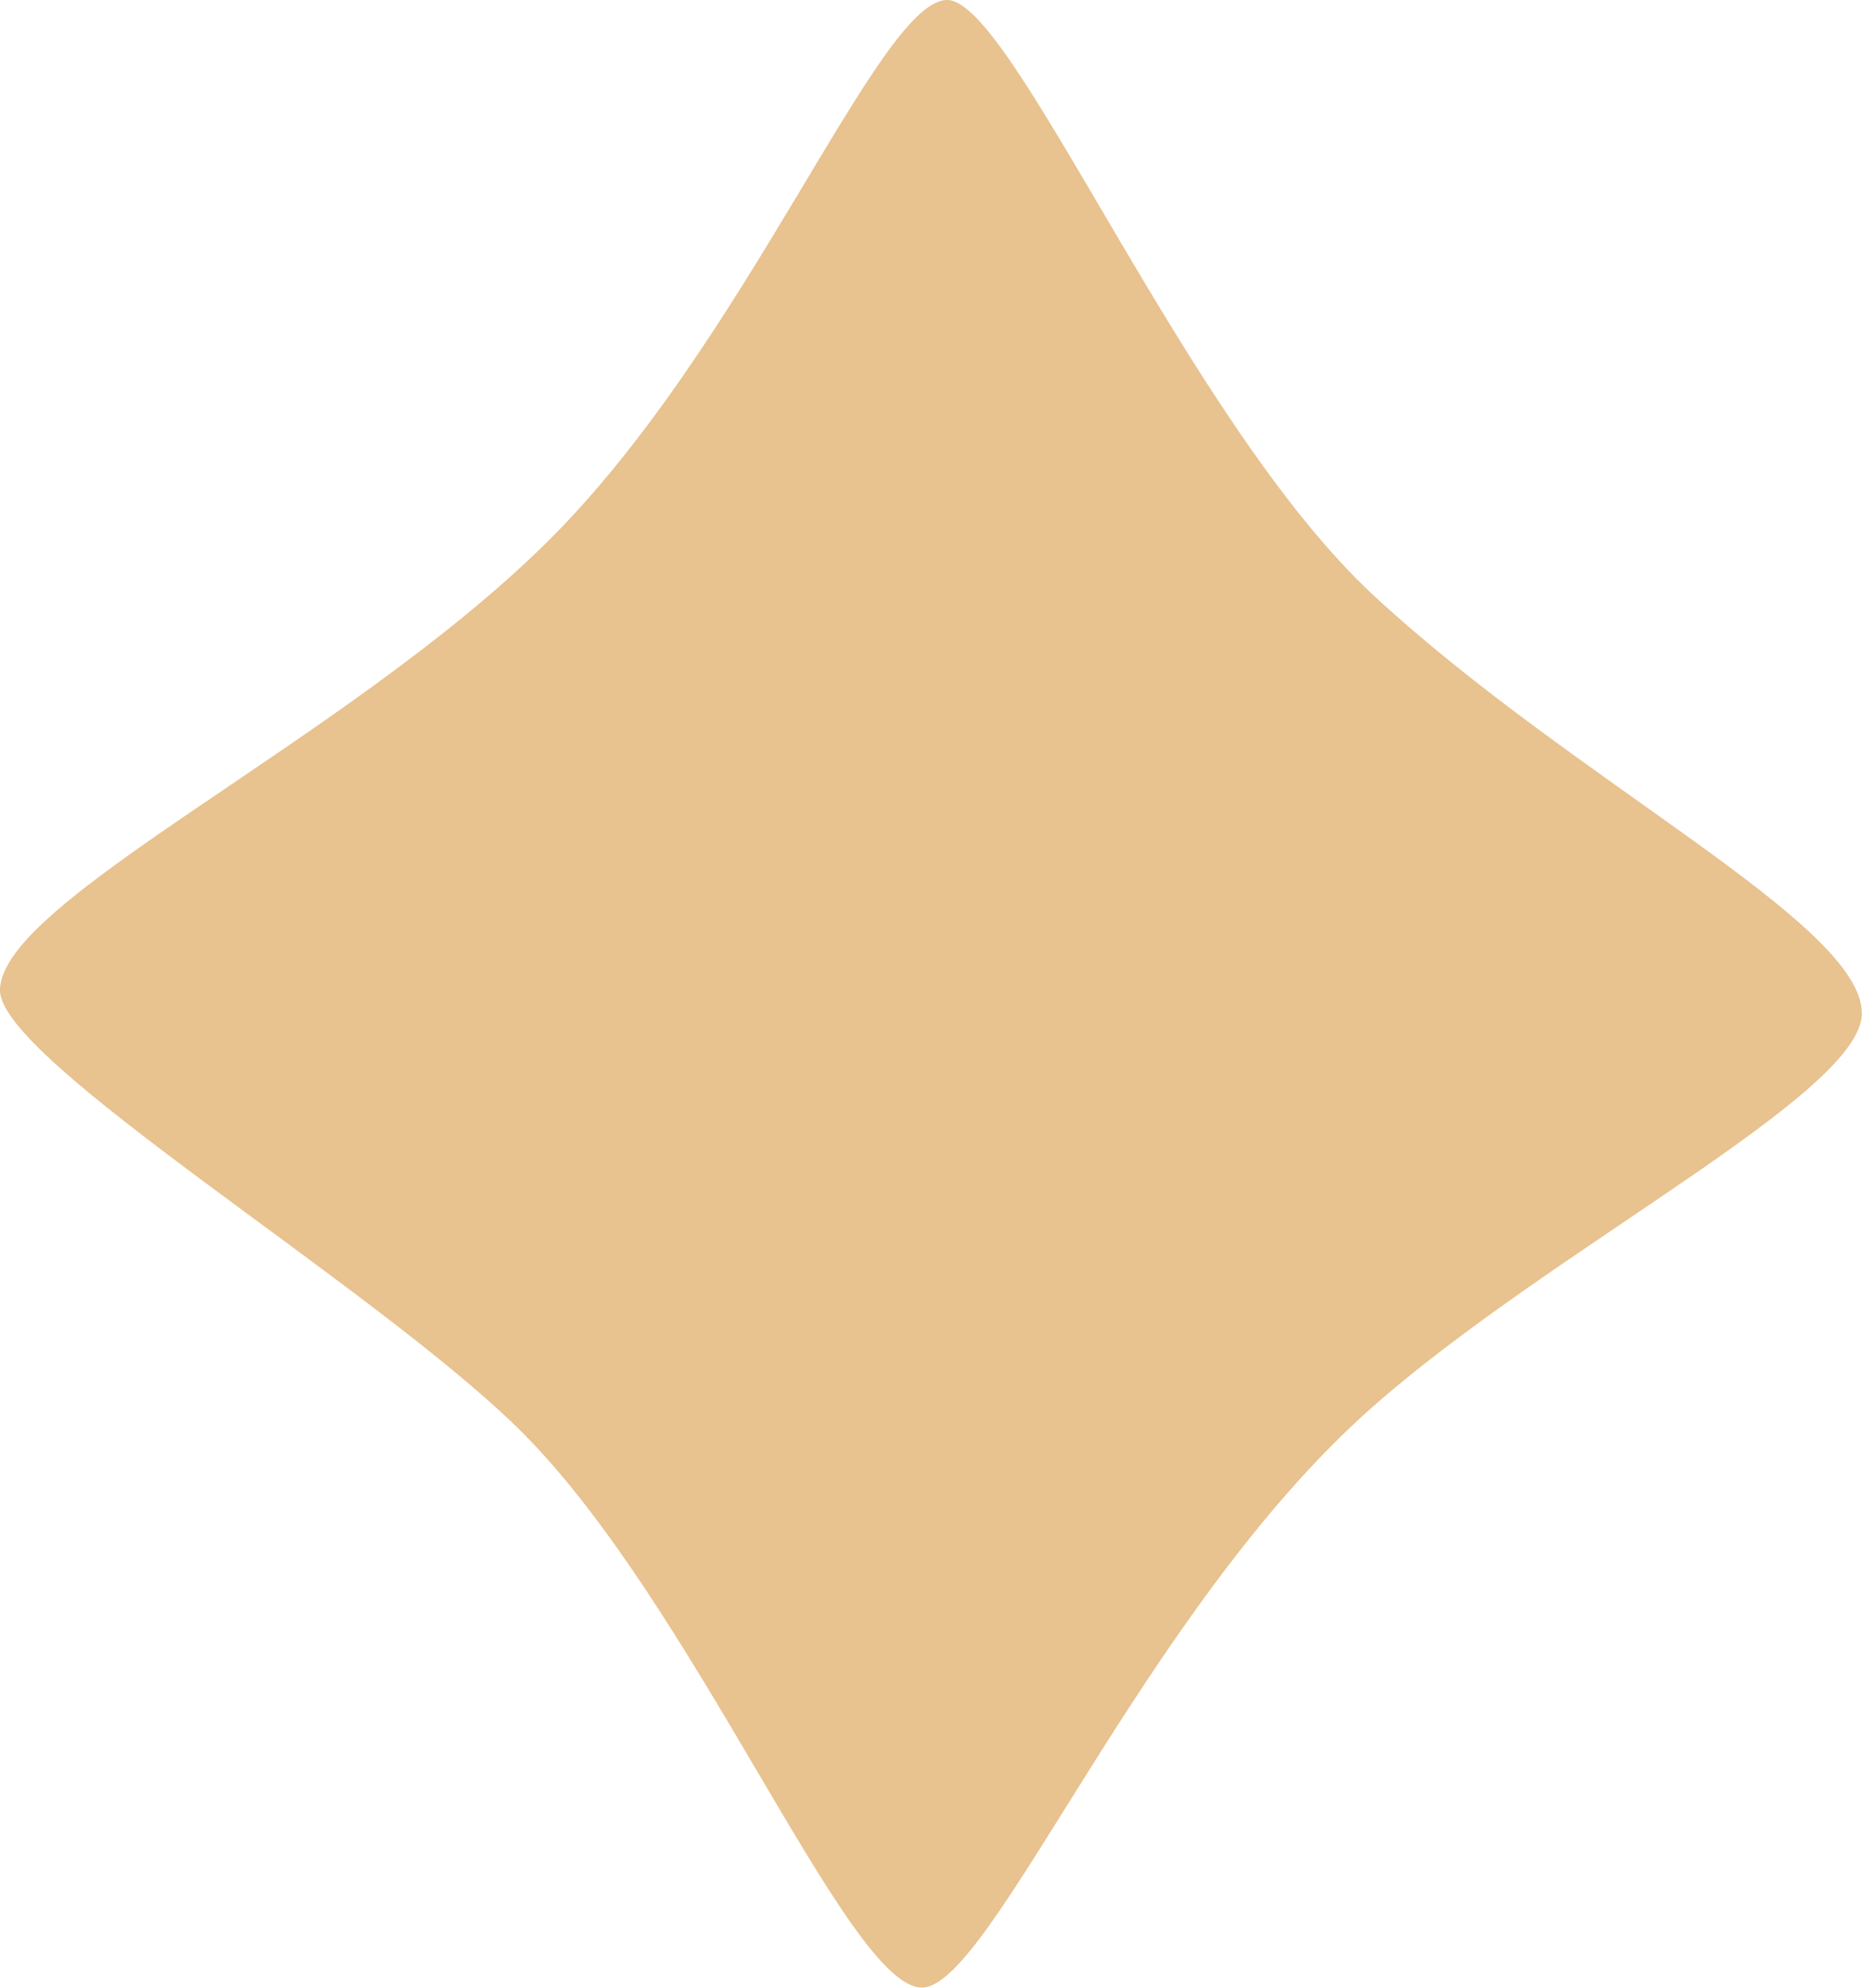
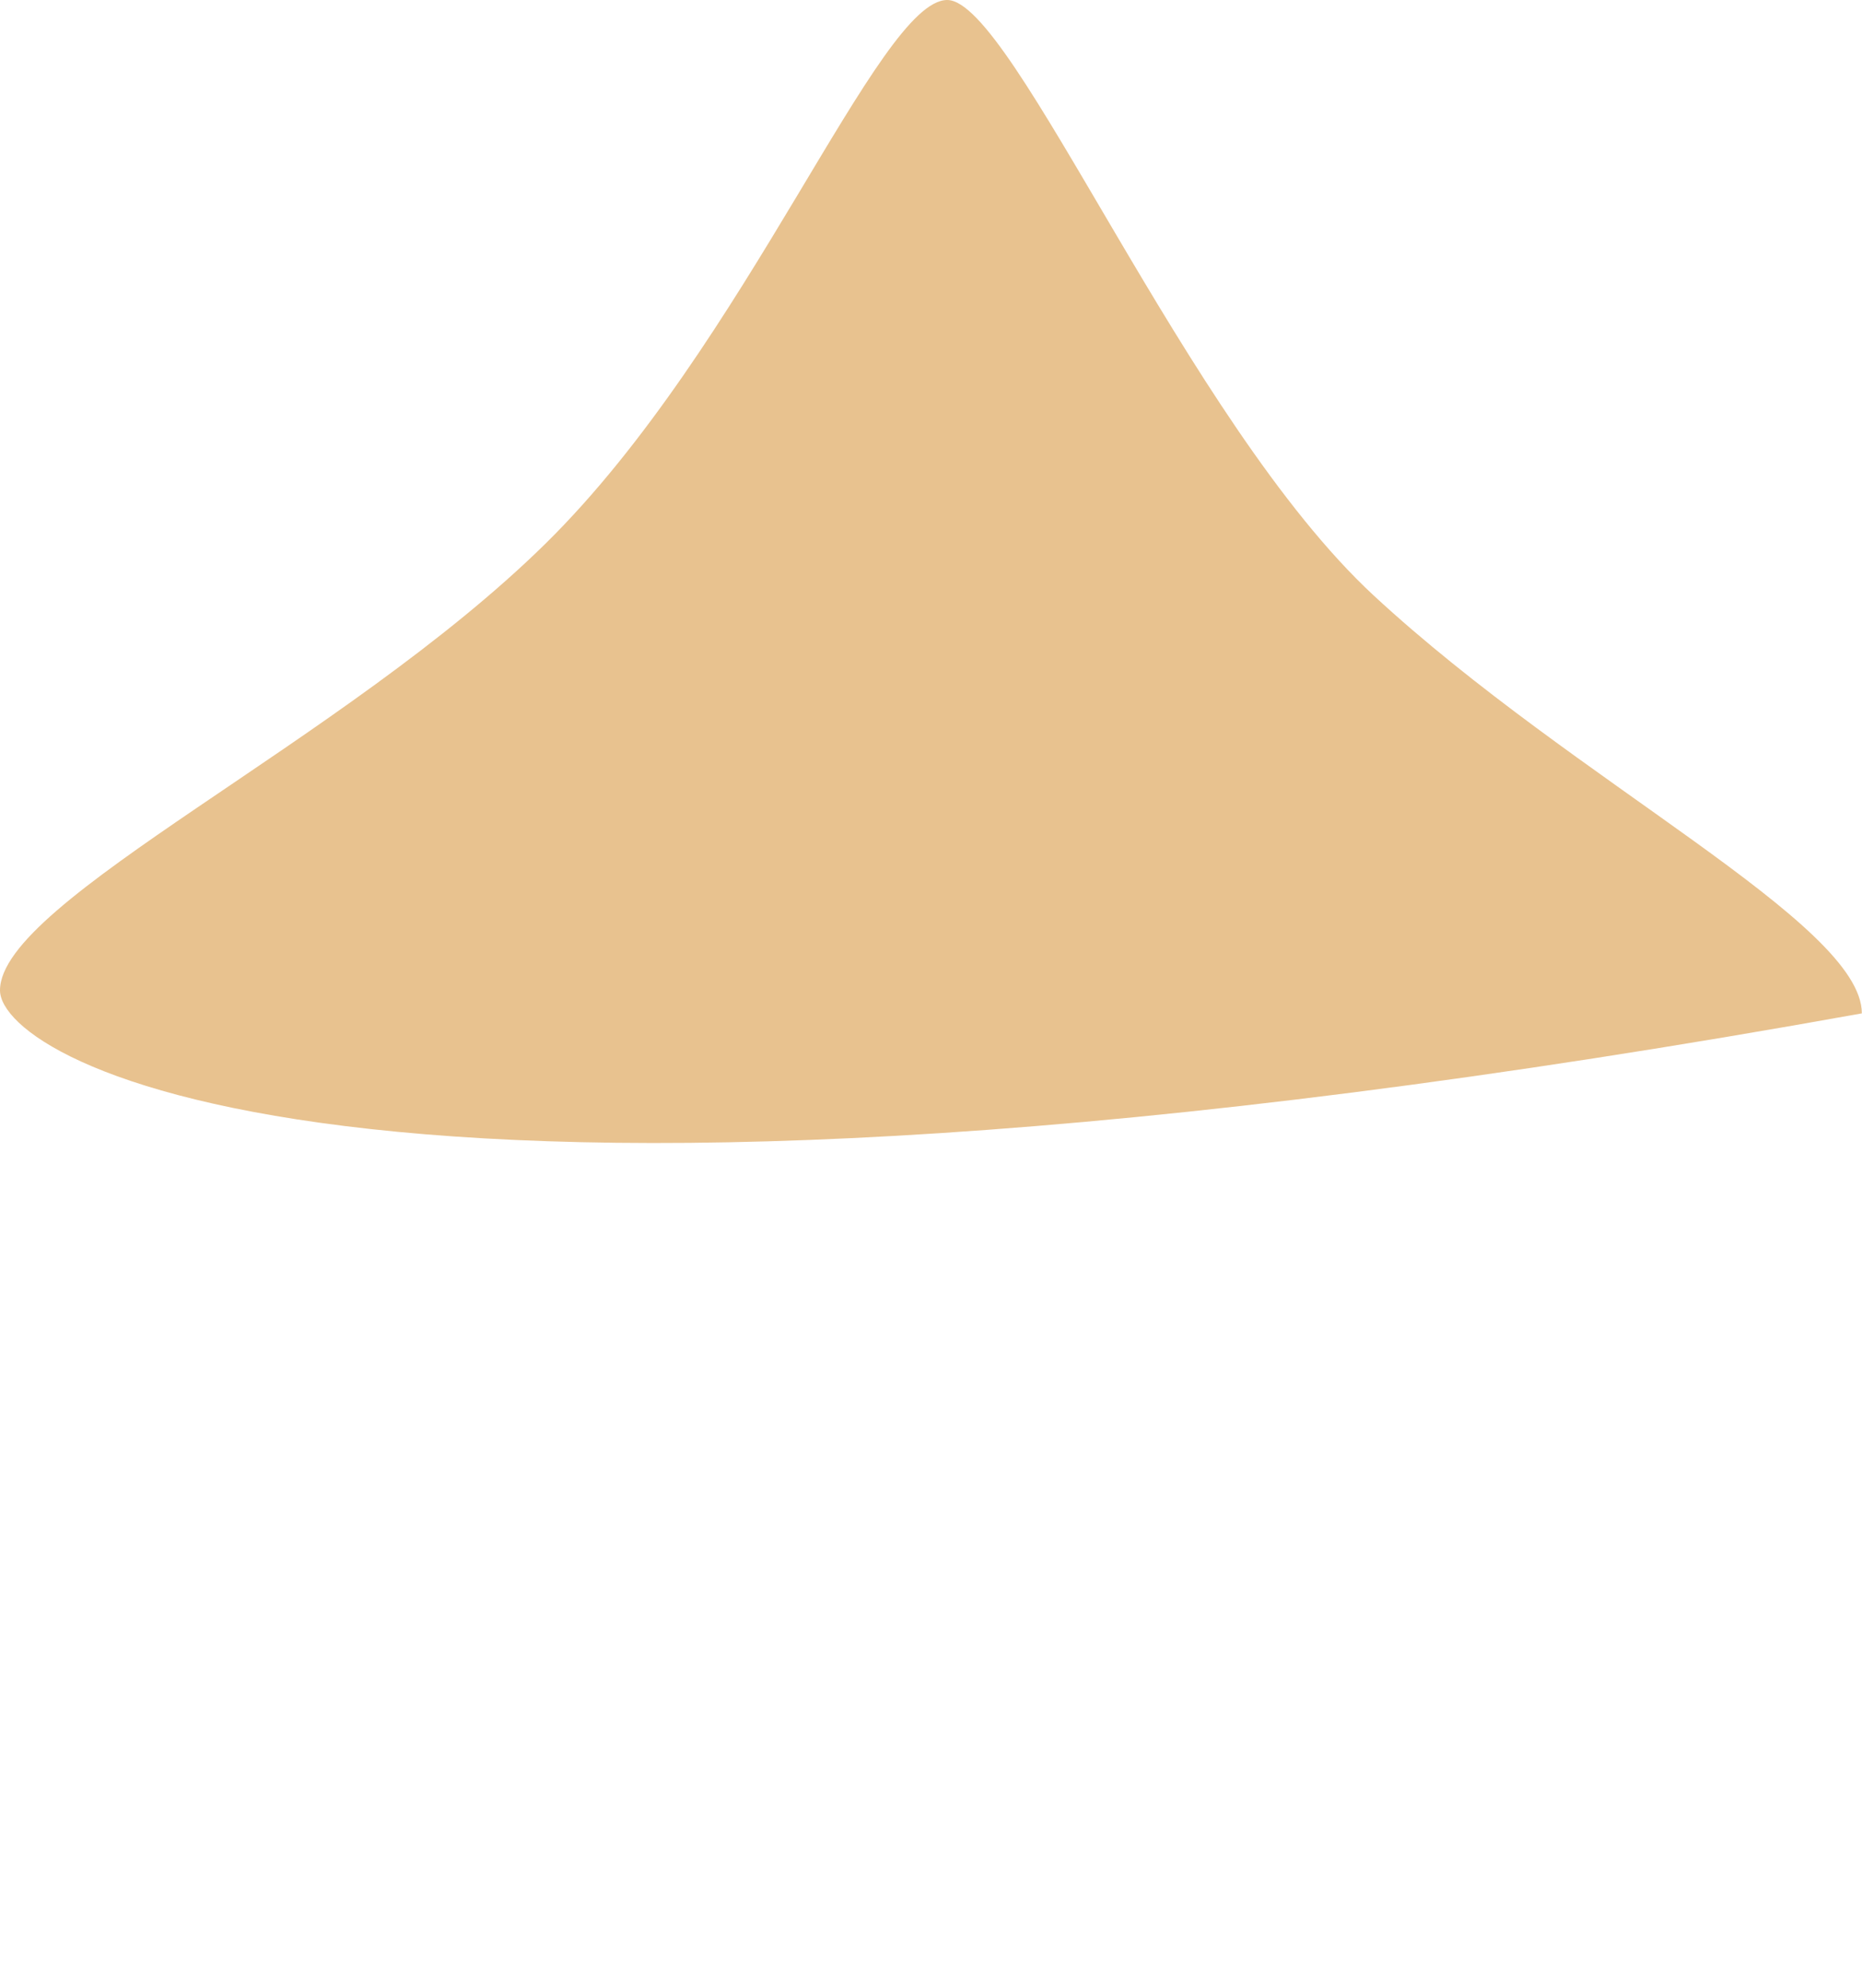
<svg xmlns="http://www.w3.org/2000/svg" width="24.002" height="25.621" viewBox="0 0 24.002 25.621">
-   <path id="Path_548" data-name="Path 548" d="M0,12.765c0-1.161,4.434-3.2,7.032-5.758S11.323,0,12.21,0c.855,0,3.077,5.436,5.5,7.678C20.308,10.083,24,11.9,24,13.062c0,1.041-4.022,3.043-6.338,5.1-2.936,2.61-4.886,7.457-5.779,7.457-.963,0-2.948-5.009-5.22-7.224C4.746,16.527,0,13.673,0,12.765" fill="#e8c28f" />
+   <path id="Path_548" data-name="Path 548" d="M0,12.765c0-1.161,4.434-3.2,7.032-5.758S11.323,0,12.21,0c.855,0,3.077,5.436,5.5,7.678C20.308,10.083,24,11.9,24,13.062C4.746,16.527,0,13.673,0,12.765" fill="#e8c28f" />
</svg>